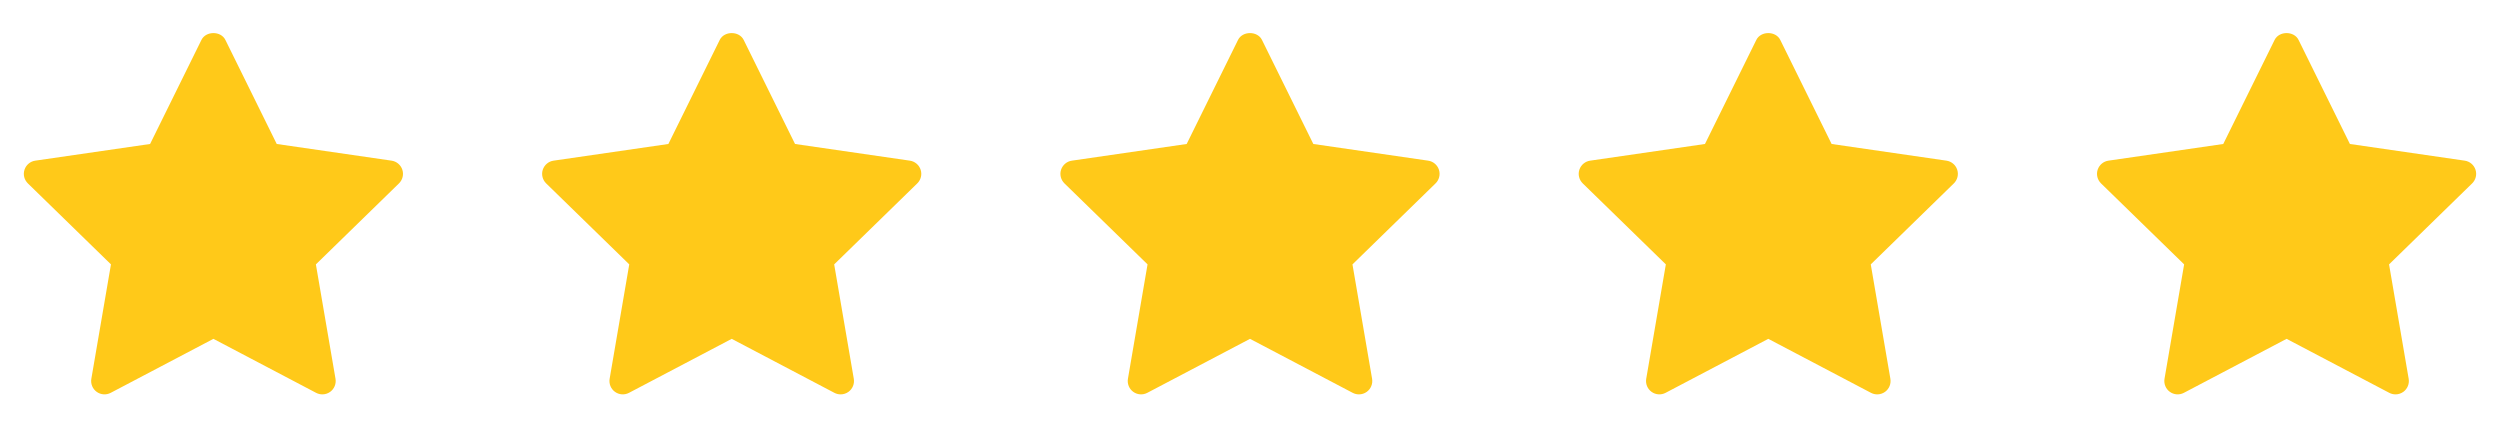
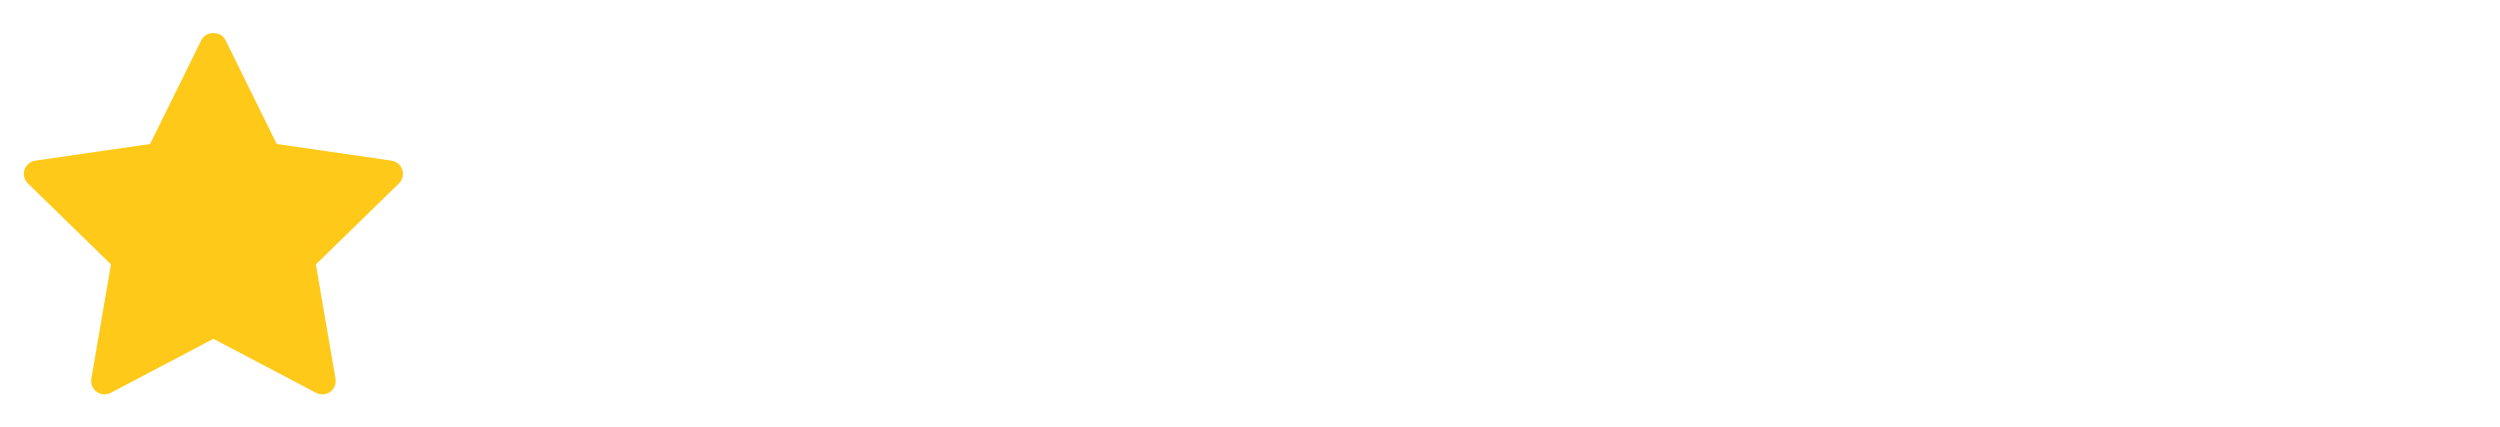
<svg xmlns="http://www.w3.org/2000/svg" width="164" height="28" viewBox="0 0 164 28" fill="none">
-   <path d="M26.172 12.031L20.722 17.344L22.009 24.848C22.065 25.177 21.93 25.508 21.661 25.704C21.508 25.815 21.327 25.871 21.146 25.871C21.007 25.871 20.867 25.838 20.739 25.771L14 22.228L7.262 25.77C6.968 25.925 6.61 25.9 6.34 25.703C6.071 25.507 5.936 25.176 5.992 24.848L7.279 17.343L1.828 12.031C1.59 11.799 1.503 11.45 1.607 11.134C1.71 10.819 1.984 10.587 2.313 10.539L9.846 9.445L13.215 2.618C13.51 2.021 14.49 2.021 14.785 2.618L18.154 9.445L25.686 10.539C26.016 10.587 26.29 10.818 26.393 11.134C26.497 11.451 26.41 11.798 26.172 12.031Z" fill="#FFC919" />
-   <path d="M60.172 12.031L54.722 17.344L56.009 24.848C56.065 25.177 55.93 25.508 55.661 25.704C55.508 25.815 55.327 25.871 55.146 25.871C55.007 25.871 54.867 25.838 54.739 25.771L48 22.228L41.262 25.77C40.968 25.925 40.61 25.9 40.34 25.703C40.071 25.507 39.936 25.176 39.992 24.848L41.279 17.343L35.828 12.031C35.59 11.799 35.503 11.45 35.606 11.134C35.71 10.819 35.984 10.587 36.313 10.539L43.846 9.445L47.215 2.618C47.51 2.021 48.49 2.021 48.785 2.618L52.154 9.445L59.687 10.539C60.016 10.587 60.29 10.818 60.394 11.134C60.497 11.451 60.41 11.798 60.172 12.031Z" fill="#FFC919" />
-   <path d="M94.172 12.031L88.722 17.344L90.009 24.848C90.065 25.177 89.93 25.508 89.661 25.704C89.508 25.815 89.327 25.871 89.146 25.871C89.007 25.871 88.867 25.838 88.739 25.771L82 22.228L75.262 25.77C74.968 25.925 74.61 25.9 74.34 25.703C74.071 25.507 73.936 25.176 73.992 24.848L75.279 17.343L69.828 12.031C69.59 11.799 69.503 11.45 69.606 11.134C69.71 10.819 69.984 10.587 70.314 10.539L77.846 9.445L81.215 2.618C81.51 2.021 82.49 2.021 82.785 2.618L86.154 9.445L93.686 10.539C94.016 10.587 94.29 10.818 94.394 11.134C94.497 11.451 94.41 11.798 94.172 12.031Z" fill="#FFC919" />
-   <path d="M128.172 12.031L122.722 17.344L124.009 24.848C124.065 25.177 123.93 25.508 123.661 25.704C123.508 25.815 123.327 25.871 123.146 25.871C123.007 25.871 122.867 25.838 122.739 25.771L116 22.228L109.262 25.77C108.968 25.925 108.61 25.9 108.34 25.703C108.071 25.507 107.936 25.176 107.992 24.848L109.279 17.343L103.828 12.031C103.59 11.799 103.503 11.45 103.606 11.134C103.71 10.819 103.984 10.587 104.313 10.539L111.846 9.445L115.215 2.618C115.51 2.021 116.49 2.021 116.785 2.618L120.154 9.445L127.686 10.539C128.016 10.587 128.29 10.818 128.393 11.134C128.497 11.451 128.41 11.798 128.172 12.031Z" fill="#FFC919" />
-   <path d="M162.172 12.031L156.722 17.344L158.009 24.848C158.065 25.177 157.93 25.508 157.661 25.704C157.508 25.815 157.327 25.871 157.146 25.871C157.007 25.871 156.867 25.838 156.739 25.771L150 22.228L143.262 25.77C142.968 25.925 142.61 25.9 142.34 25.703C142.071 25.507 141.936 25.176 141.992 24.848L143.279 17.343L137.828 12.031C137.59 11.799 137.503 11.45 137.606 11.134C137.71 10.819 137.984 10.587 138.313 10.539L145.846 9.445L149.215 2.618C149.51 2.021 150.49 2.021 150.785 2.618L154.154 9.445L161.686 10.539C162.016 10.587 162.29 10.818 162.393 11.134C162.497 11.451 162.41 11.798 162.172 12.031Z" fill="#FFC919" />
+   <path d="M26.172 12.031L20.722 17.344L22.009 24.848C22.065 25.177 21.93 25.508 21.661 25.704C21.508 25.815 21.327 25.871 21.146 25.871C21.007 25.871 20.867 25.838 20.739 25.771L14 22.228L7.262 25.77C6.968 25.925 6.61 25.9 6.34 25.703C6.071 25.507 5.936 25.176 5.992 24.848L7.279 17.343L1.828 12.031C1.59 11.799 1.503 11.45 1.607 11.134C1.71 10.819 1.984 10.587 2.313 10.539L9.846 9.445L13.215 2.618C13.51 2.021 14.49 2.021 14.785 2.618L18.154 9.445L25.686 10.539C26.016 10.587 26.29 10.818 26.393 11.134C26.497 11.451 26.41 11.798 26.172 12.031" fill="#FFC919" />
</svg>